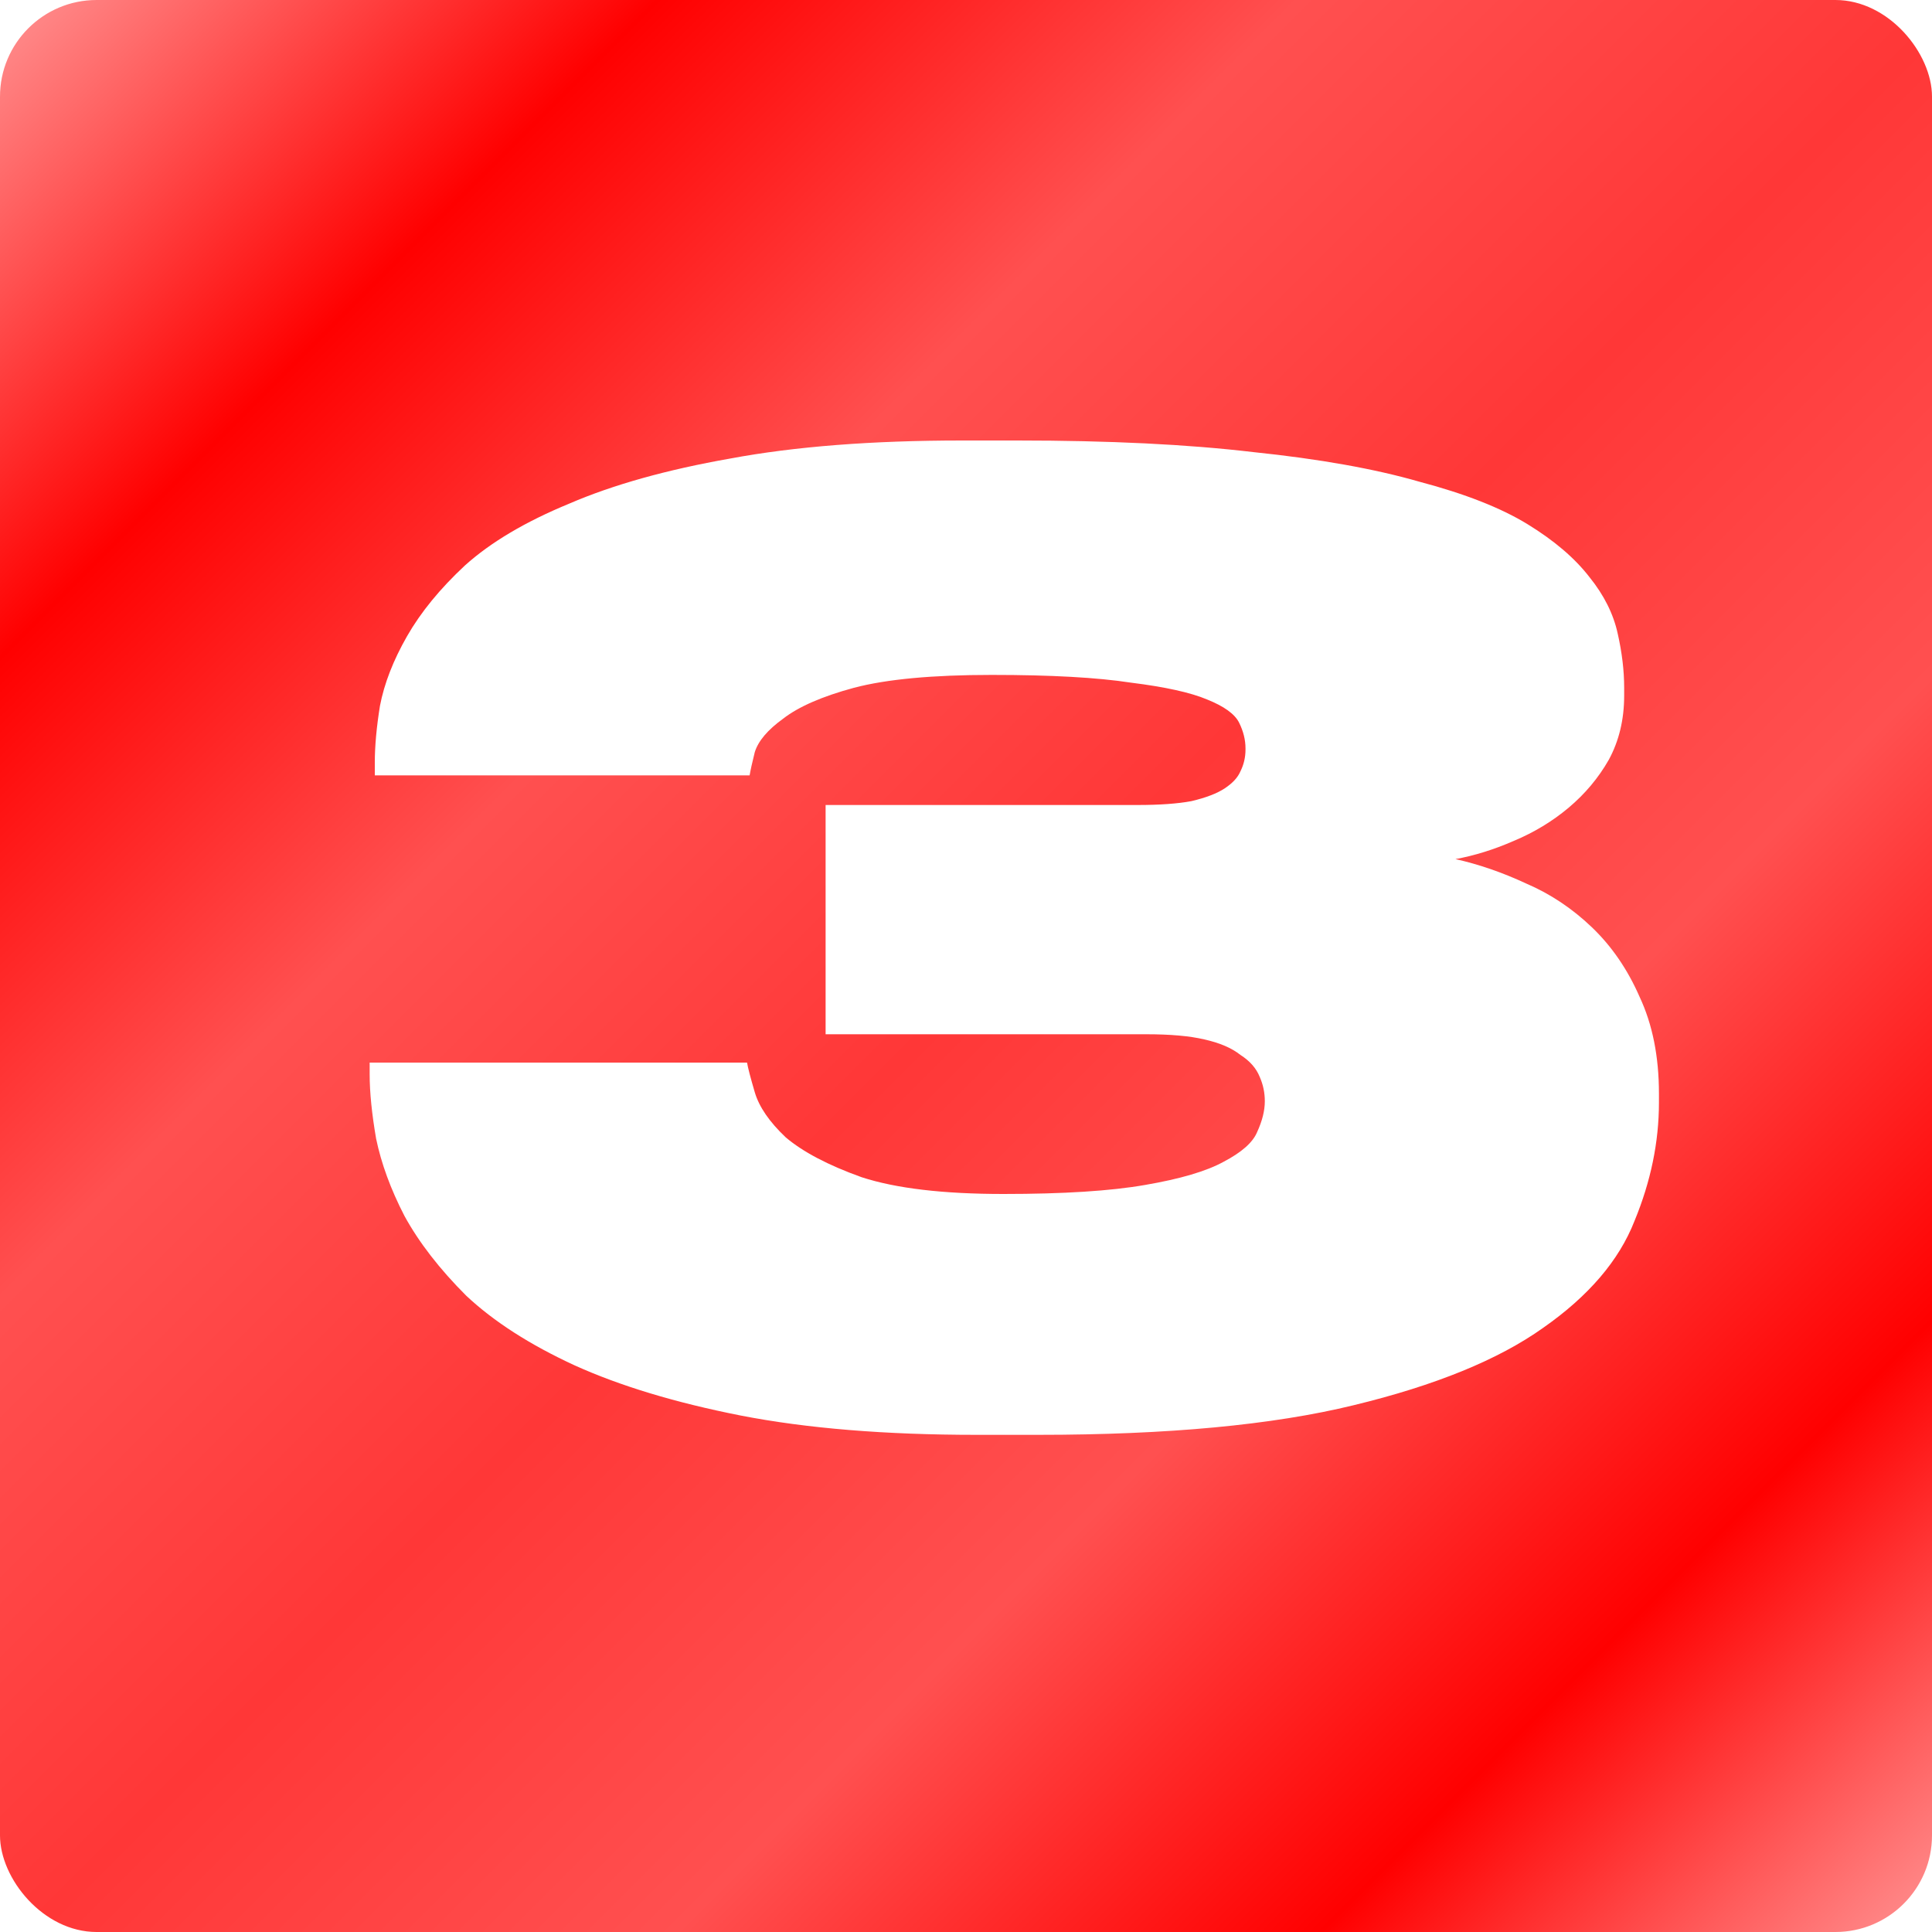
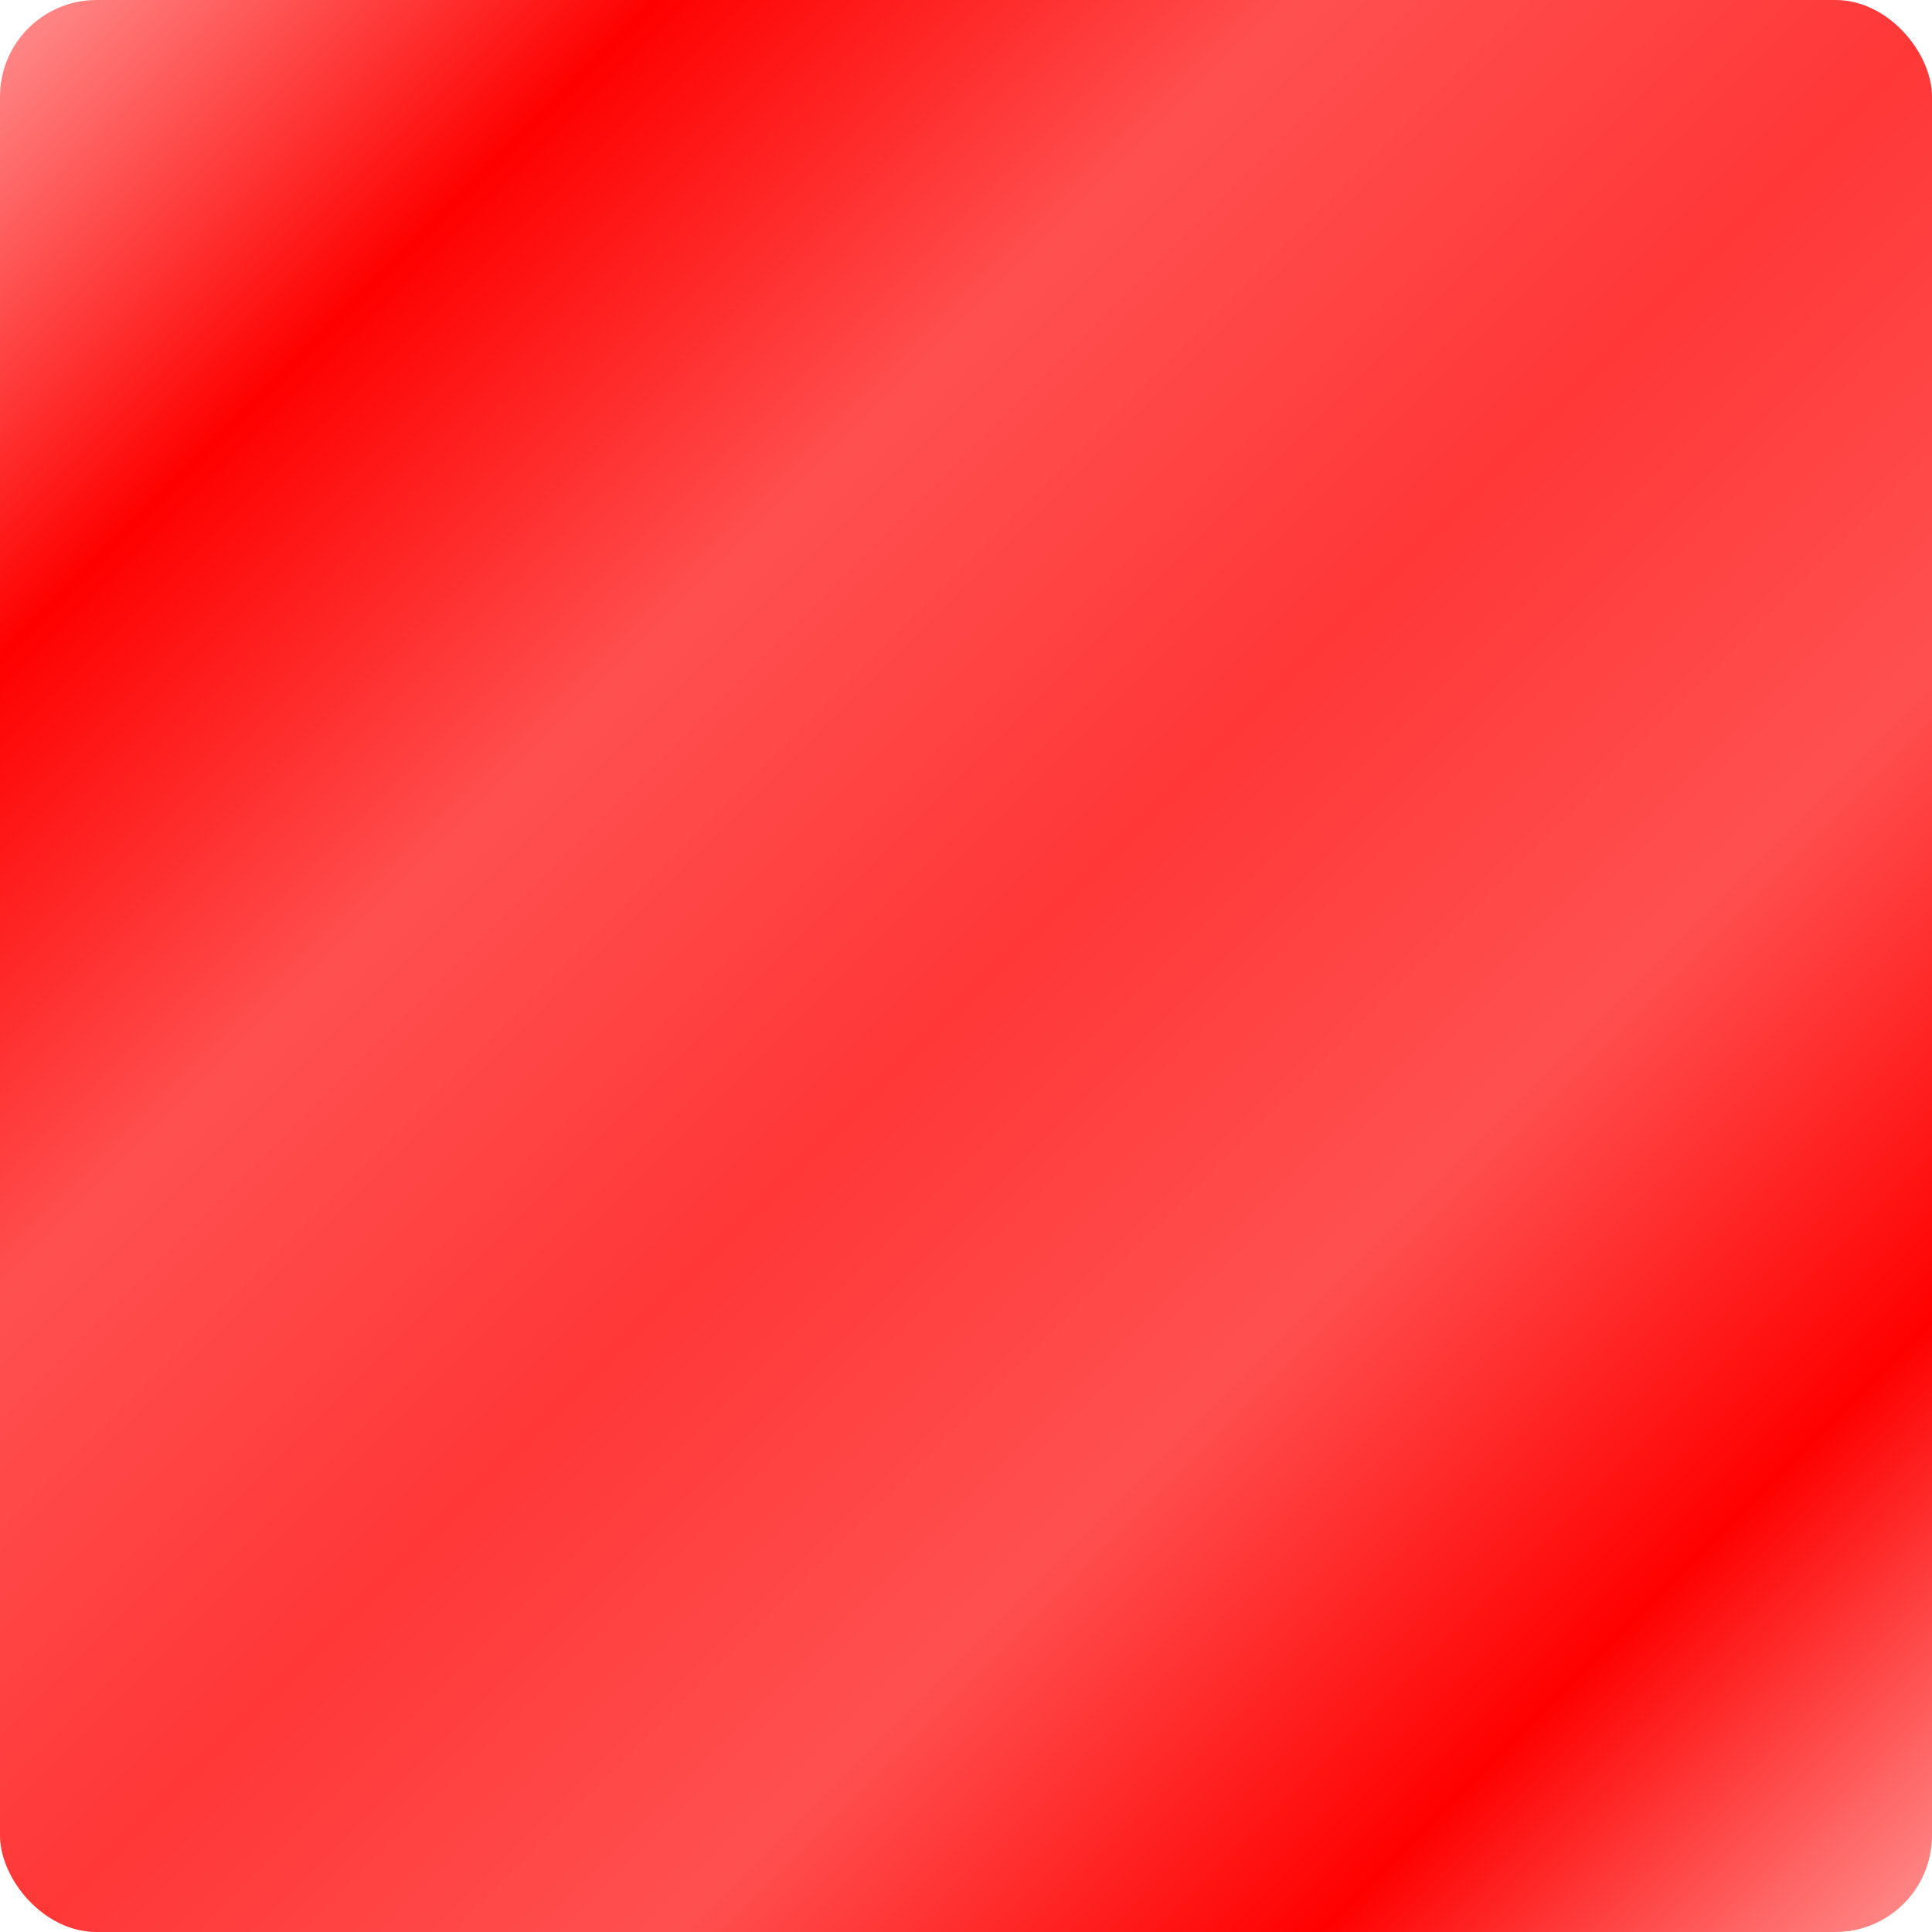
<svg xmlns="http://www.w3.org/2000/svg" width="60" height="60" viewBox="0 0 60 60" fill="none">
  <g filter="url(#filter0_ii_1443_101)">
    <rect width="60" height="60" rx="3" fill="url(#paint0_linear_1443_101)" />
  </g>
-   <path d="M30.32 44.56C27.493 44.56 25.053 44.36 23 43.96C20.973 43.56 19.253 43.04 17.84 42.4C16.453 41.76 15.333 41.04 14.48 40.24C13.653 39.413 13.013 38.587 12.56 37.76C12.133 36.933 11.84 36.133 11.68 35.36C11.547 34.587 11.48 33.92 11.48 33.36V33H23.2C23.227 33.16 23.307 33.467 23.44 33.92C23.573 34.373 23.893 34.84 24.4 35.32C24.933 35.773 25.72 36.187 26.76 36.56C27.827 36.907 29.293 37.08 31.16 37.08C33.027 37.08 34.493 36.987 35.56 36.8C36.653 36.613 37.467 36.373 38 36.08C38.56 35.787 38.907 35.48 39.04 35.16C39.2 34.813 39.28 34.493 39.28 34.2C39.28 33.933 39.227 33.68 39.12 33.44C39.013 33.173 38.813 32.947 38.52 32.76C38.253 32.547 37.88 32.387 37.4 32.28C36.947 32.173 36.347 32.12 35.6 32.12H25.64V25H35.32C36.013 25 36.573 24.96 37 24.88C37.453 24.773 37.8 24.64 38.04 24.48C38.28 24.32 38.44 24.147 38.52 23.96C38.627 23.747 38.68 23.52 38.68 23.28V23.24C38.68 22.973 38.613 22.707 38.48 22.44C38.347 22.173 38.013 21.933 37.48 21.72C36.973 21.507 36.187 21.333 35.12 21.2C34.08 21.04 32.64 20.96 30.8 20.96C28.96 20.96 27.533 21.093 26.52 21.36C25.533 21.627 24.8 21.947 24.32 22.32C23.84 22.667 23.547 23.013 23.44 23.36C23.36 23.68 23.307 23.92 23.28 24.08H11.64V23.68C11.64 23.173 11.693 22.587 11.8 21.92C11.933 21.227 12.213 20.507 12.64 19.76C13.067 19.013 13.667 18.28 14.44 17.56C15.24 16.84 16.32 16.2 17.68 15.64C19.04 15.053 20.707 14.587 22.68 14.24C24.68 13.867 27.08 13.68 29.88 13.68H31.6C34.453 13.68 36.893 13.8 38.92 14.04C40.973 14.253 42.693 14.56 44.08 14.96C45.493 15.333 46.613 15.773 47.44 16.28C48.267 16.787 48.907 17.333 49.36 17.92C49.813 18.48 50.107 19.067 50.24 19.68C50.373 20.267 50.44 20.827 50.44 21.36V21.6C50.44 22.347 50.28 23.013 49.96 23.6C49.64 24.16 49.227 24.653 48.72 25.08C48.213 25.507 47.64 25.853 47 26.12C46.387 26.387 45.787 26.573 45.2 26.68C45.92 26.84 46.653 27.093 47.4 27.44C48.147 27.76 48.827 28.213 49.44 28.8C50.053 29.387 50.547 30.107 50.92 30.96C51.32 31.813 51.52 32.813 51.52 33.96V34.24C51.52 35.467 51.267 36.693 50.76 37.92C50.28 39.147 49.333 40.253 47.92 41.24C46.533 42.227 44.573 43.027 42.04 43.64C39.533 44.253 36.267 44.56 32.24 44.56H30.32Z" fill="white" />
  <defs>
    <filter id="filter0_ii_1443_101" x="0" y="0" width="60" height="60" filterUnits="userSpaceOnUse" color-interpolation-filters="sRGB">
      <feFlood flood-opacity="0" result="BackgroundImageFix" />
      <feBlend mode="normal" in="SourceGraphic" in2="BackgroundImageFix" result="shape" />
      <feColorMatrix in="SourceAlpha" type="matrix" values="0 0 0 0 0 0 0 0 0 0 0 0 0 0 0 0 0 0 127 0" result="hardAlpha" />
      <feOffset dy="3" />
      <feComposite in2="hardAlpha" operator="arithmetic" k2="-1" k3="1" />
      <feColorMatrix type="matrix" values="0 0 0 0 1 0 0 0 0 1 0 0 0 0 1 0 0 0 0.3 0" />
      <feBlend mode="normal" in2="shape" result="effect1_innerShadow_1443_101" />
      <feColorMatrix in="SourceAlpha" type="matrix" values="0 0 0 0 0 0 0 0 0 0 0 0 0 0 0 0 0 0 127 0" result="hardAlpha" />
      <feOffset dy="-3" />
      <feComposite in2="hardAlpha" operator="arithmetic" k2="-1" k3="1" />
      <feColorMatrix type="matrix" values="0 0 0 0 0 0 0 0 0 0 0 0 0 0 0 0 0 0 0.4 0" />
      <feBlend mode="normal" in2="effect1_innerShadow_1443_101" result="effect2_innerShadow_1443_101" />
    </filter>
    <linearGradient id="paint0_linear_1443_101" x1="0" y1="0" x2="60" y2="60" gradientUnits="userSpaceOnUse">
      <stop stop-color="#FF9292" />
      <stop offset="0.17" stop-color="#FF0000" />
      <stop offset="0.336" stop-color="#FF5050" />
      <stop offset="0.508" stop-color="#FF3737" />
      <stop offset="0.675" stop-color="#FF5050" />
      <stop offset="0.842" stop-color="#FF0000" />
      <stop offset="1" stop-color="#FF9292" />
    </linearGradient>
  </defs>
</svg>